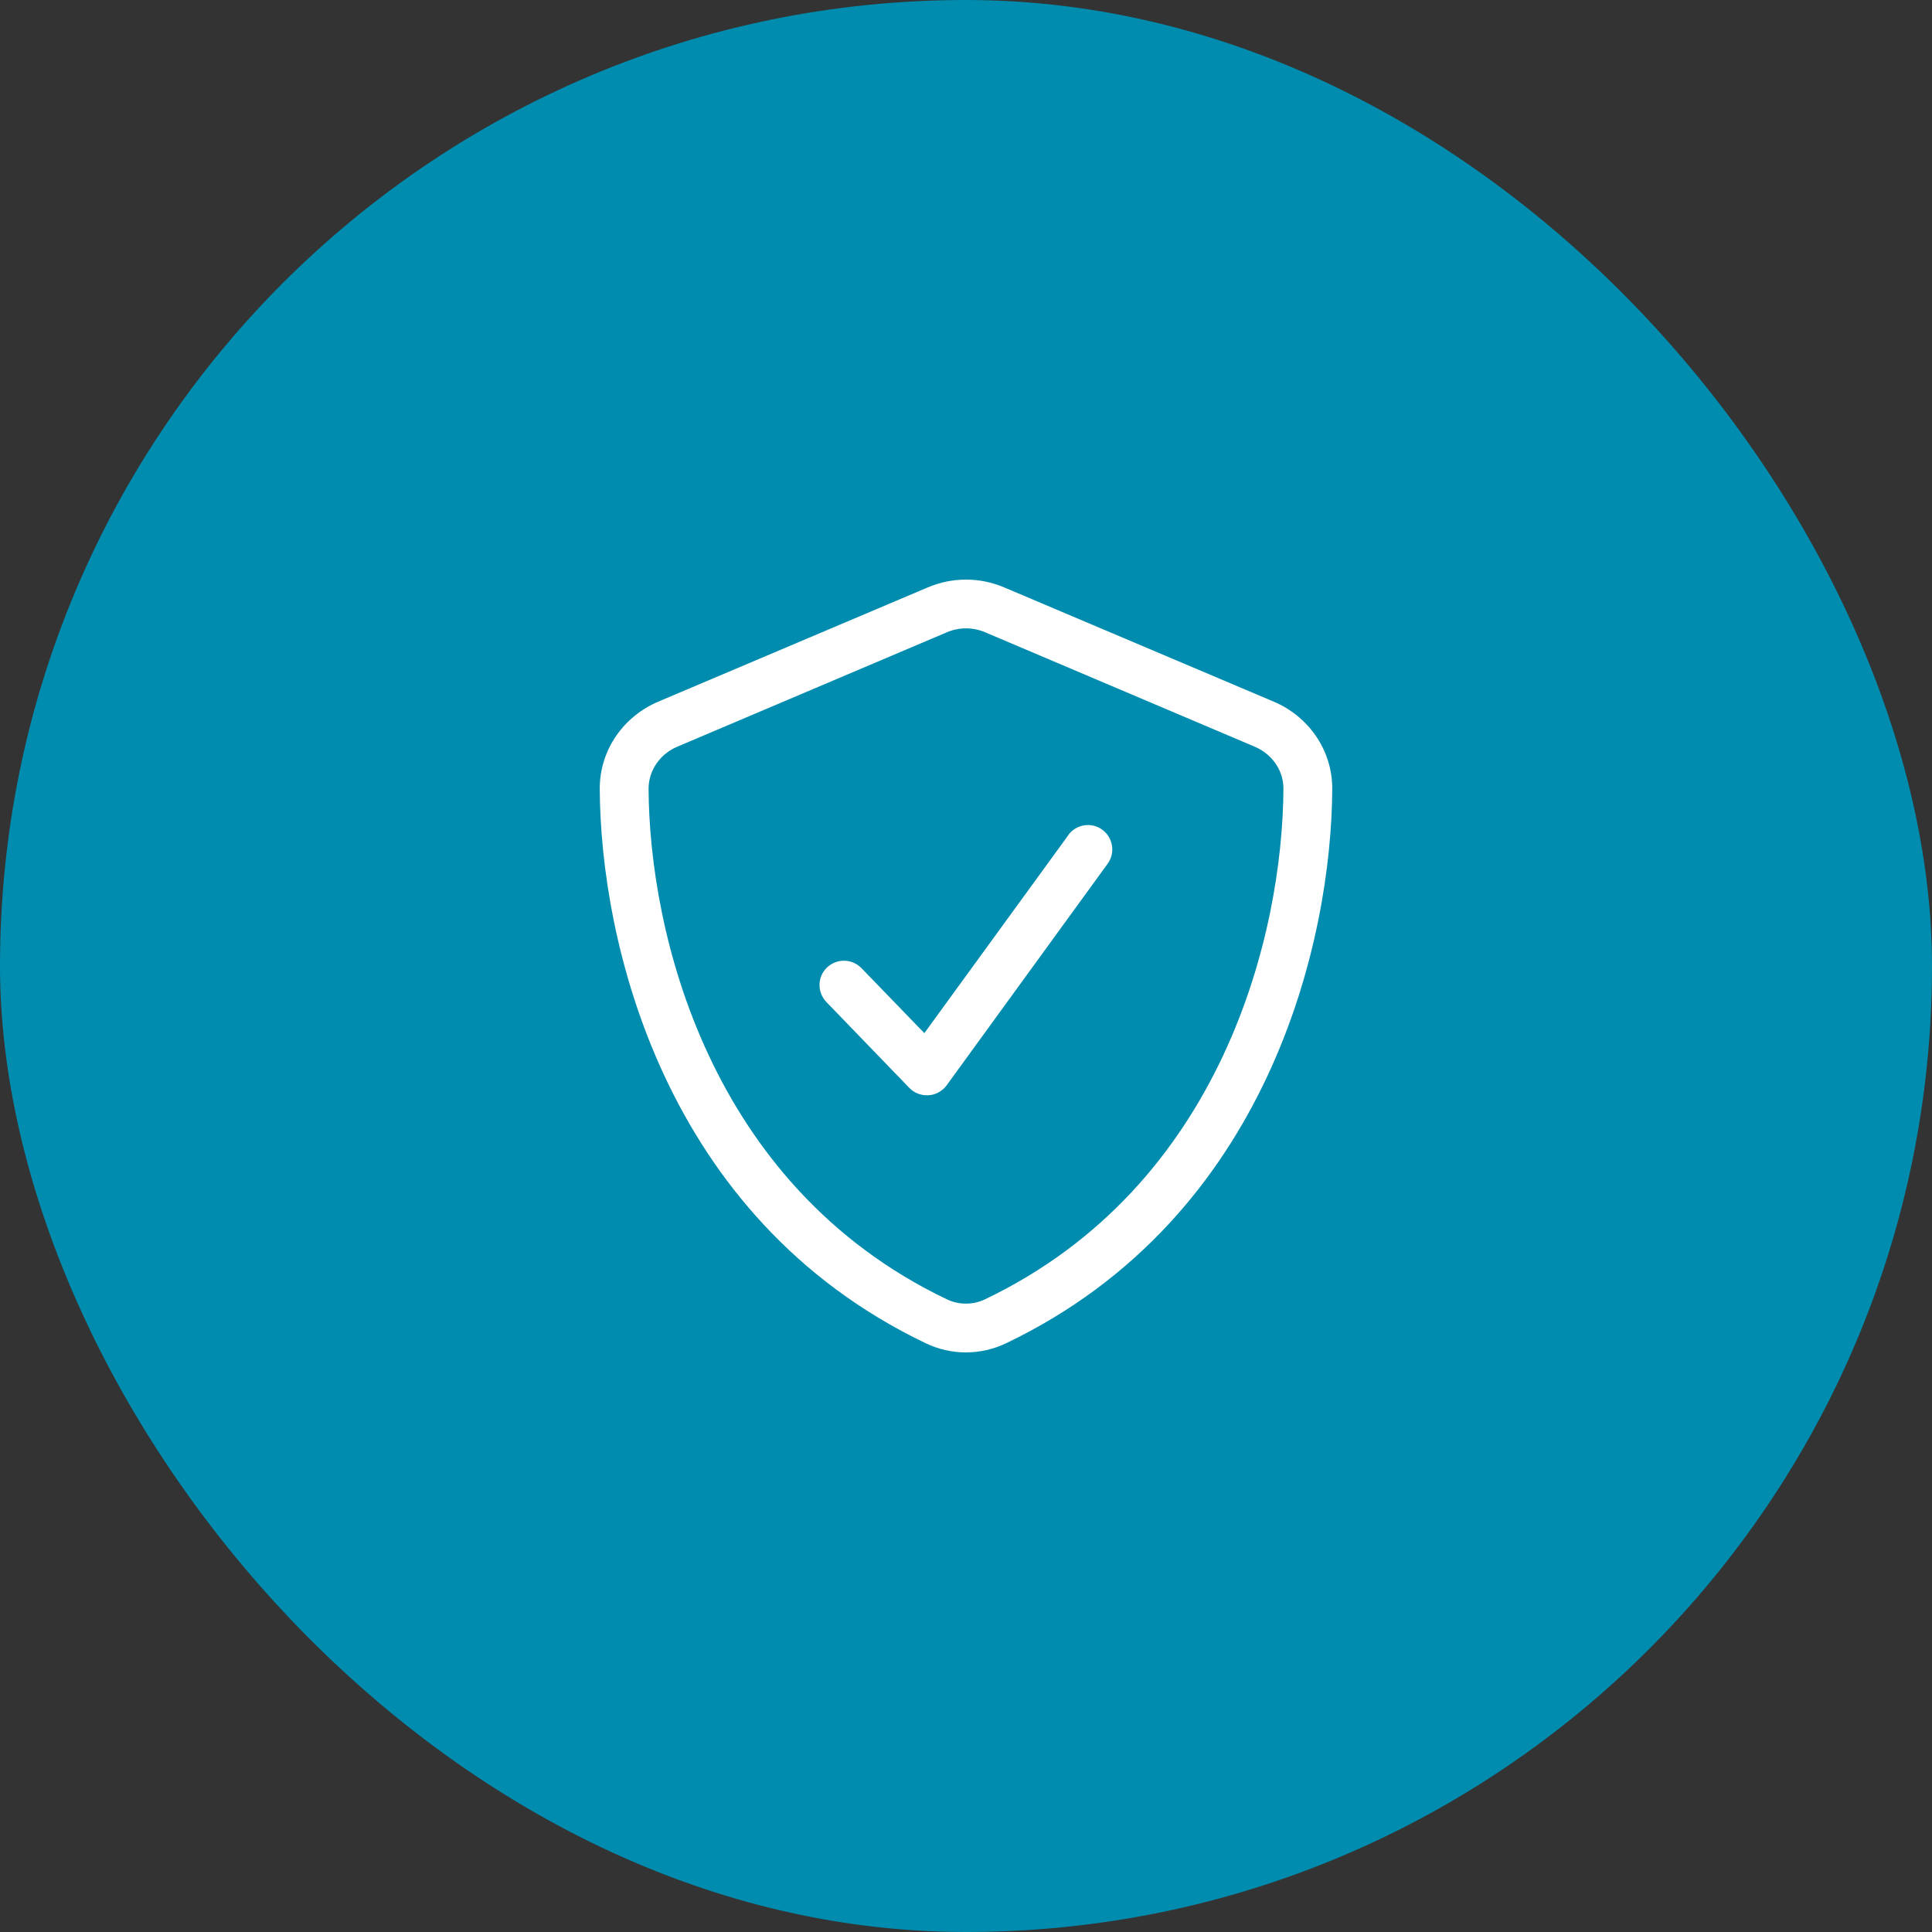
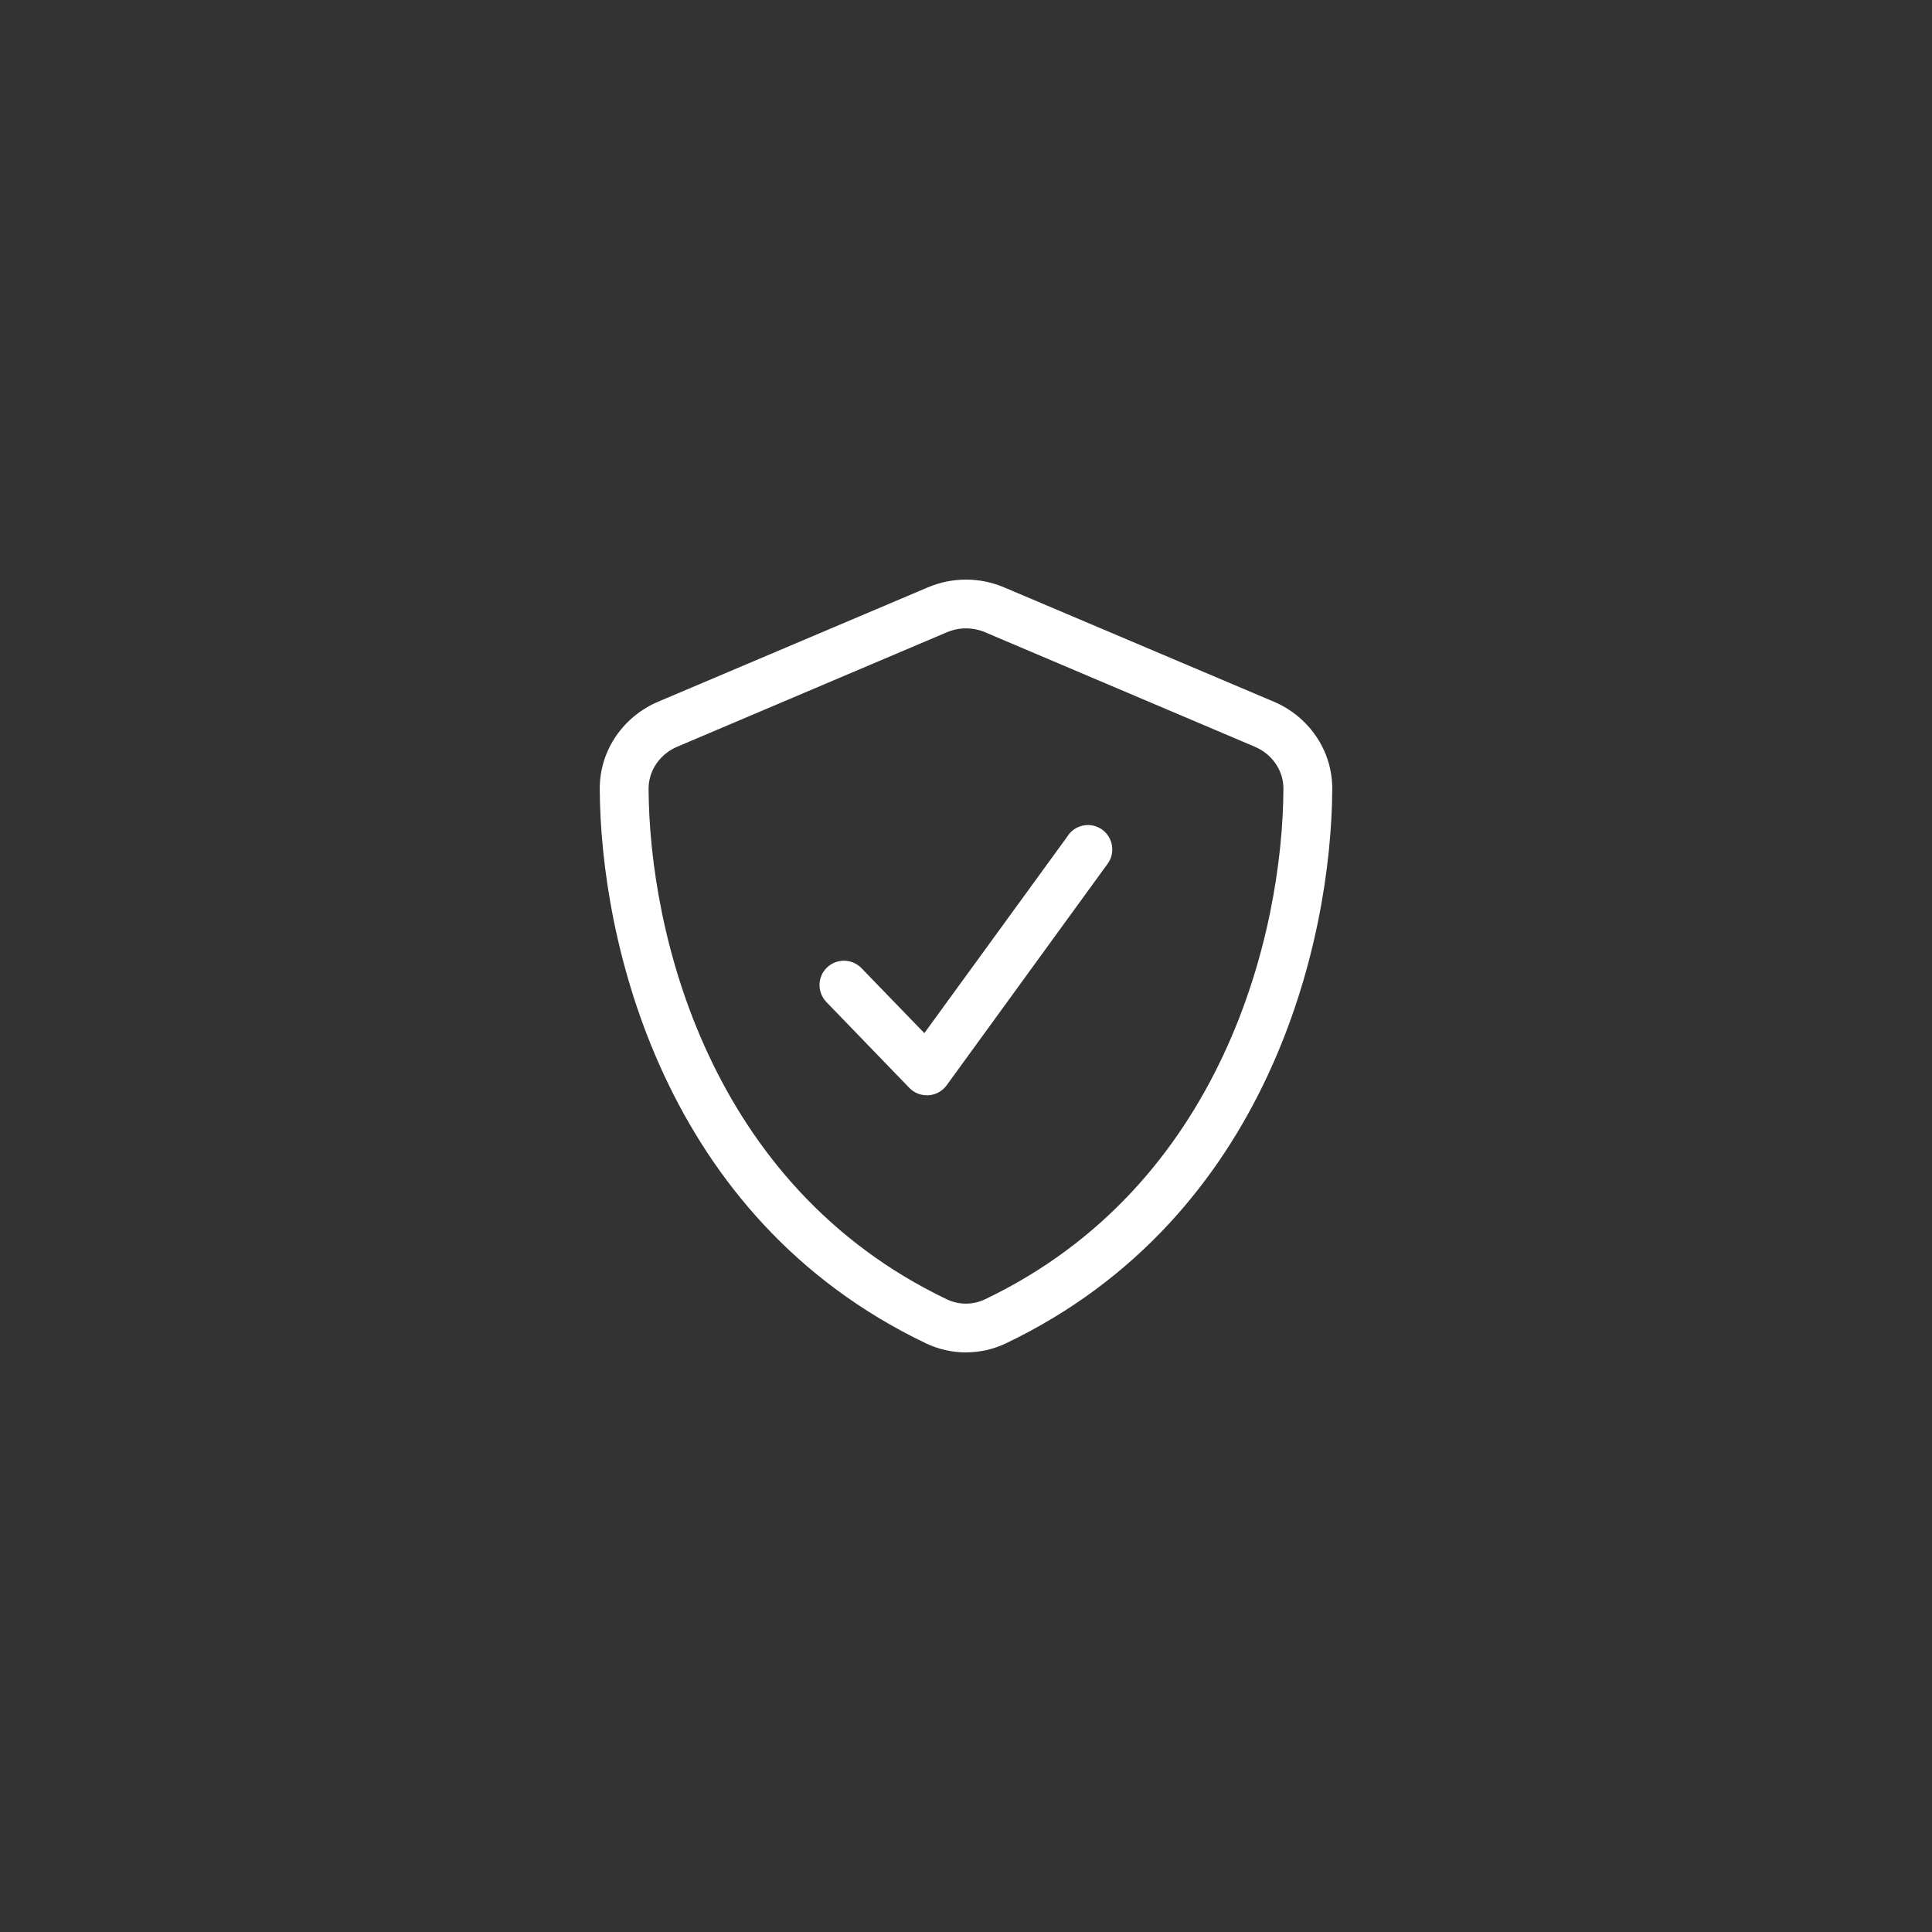
<svg xmlns="http://www.w3.org/2000/svg" width="100" height="100" viewBox="0 0 100 100" fill="none">
  <rect x="0" y="0" width="100" height="100" fill="#333333" stroke="none" />
-   <rect width="100" height="100" rx="50" fill="#008CAE" />
  <path d="M48.025 30.403C49.289 29.866 50.711 29.866 51.975 30.403L65.932 36.319C67.67 37.054 68.965 38.768 68.957 40.837C68.918 48.673 65.695 63.01 52.077 69.526C50.758 70.158 49.226 70.158 47.915 69.526C34.297 63.01 31.082 48.673 31.043 40.837C31.035 38.768 32.33 37.054 34.068 36.319L48.025 30.403ZM50.987 32.725C50.355 32.457 49.645 32.457 49.013 32.725L35.055 38.649C34.163 39.028 33.57 39.874 33.57 40.829C33.61 48.254 36.675 61.351 49.005 67.251C49.629 67.551 50.363 67.551 50.987 67.251C63.318 61.351 66.39 48.262 66.43 40.829C66.438 39.874 65.837 39.028 64.945 38.649L50.987 32.725ZM55.292 43.223C55.703 42.662 56.493 42.535 57.054 42.946C57.614 43.357 57.741 44.147 57.33 44.708L48.997 56.177C48.776 56.477 48.436 56.667 48.065 56.69C47.694 56.714 47.33 56.58 47.069 56.311L42.773 51.864C42.291 51.359 42.299 50.561 42.804 50.079C43.31 49.597 44.107 49.613 44.589 50.111L47.844 53.475L55.3 43.223H55.292Z" fill="white" />
</svg>